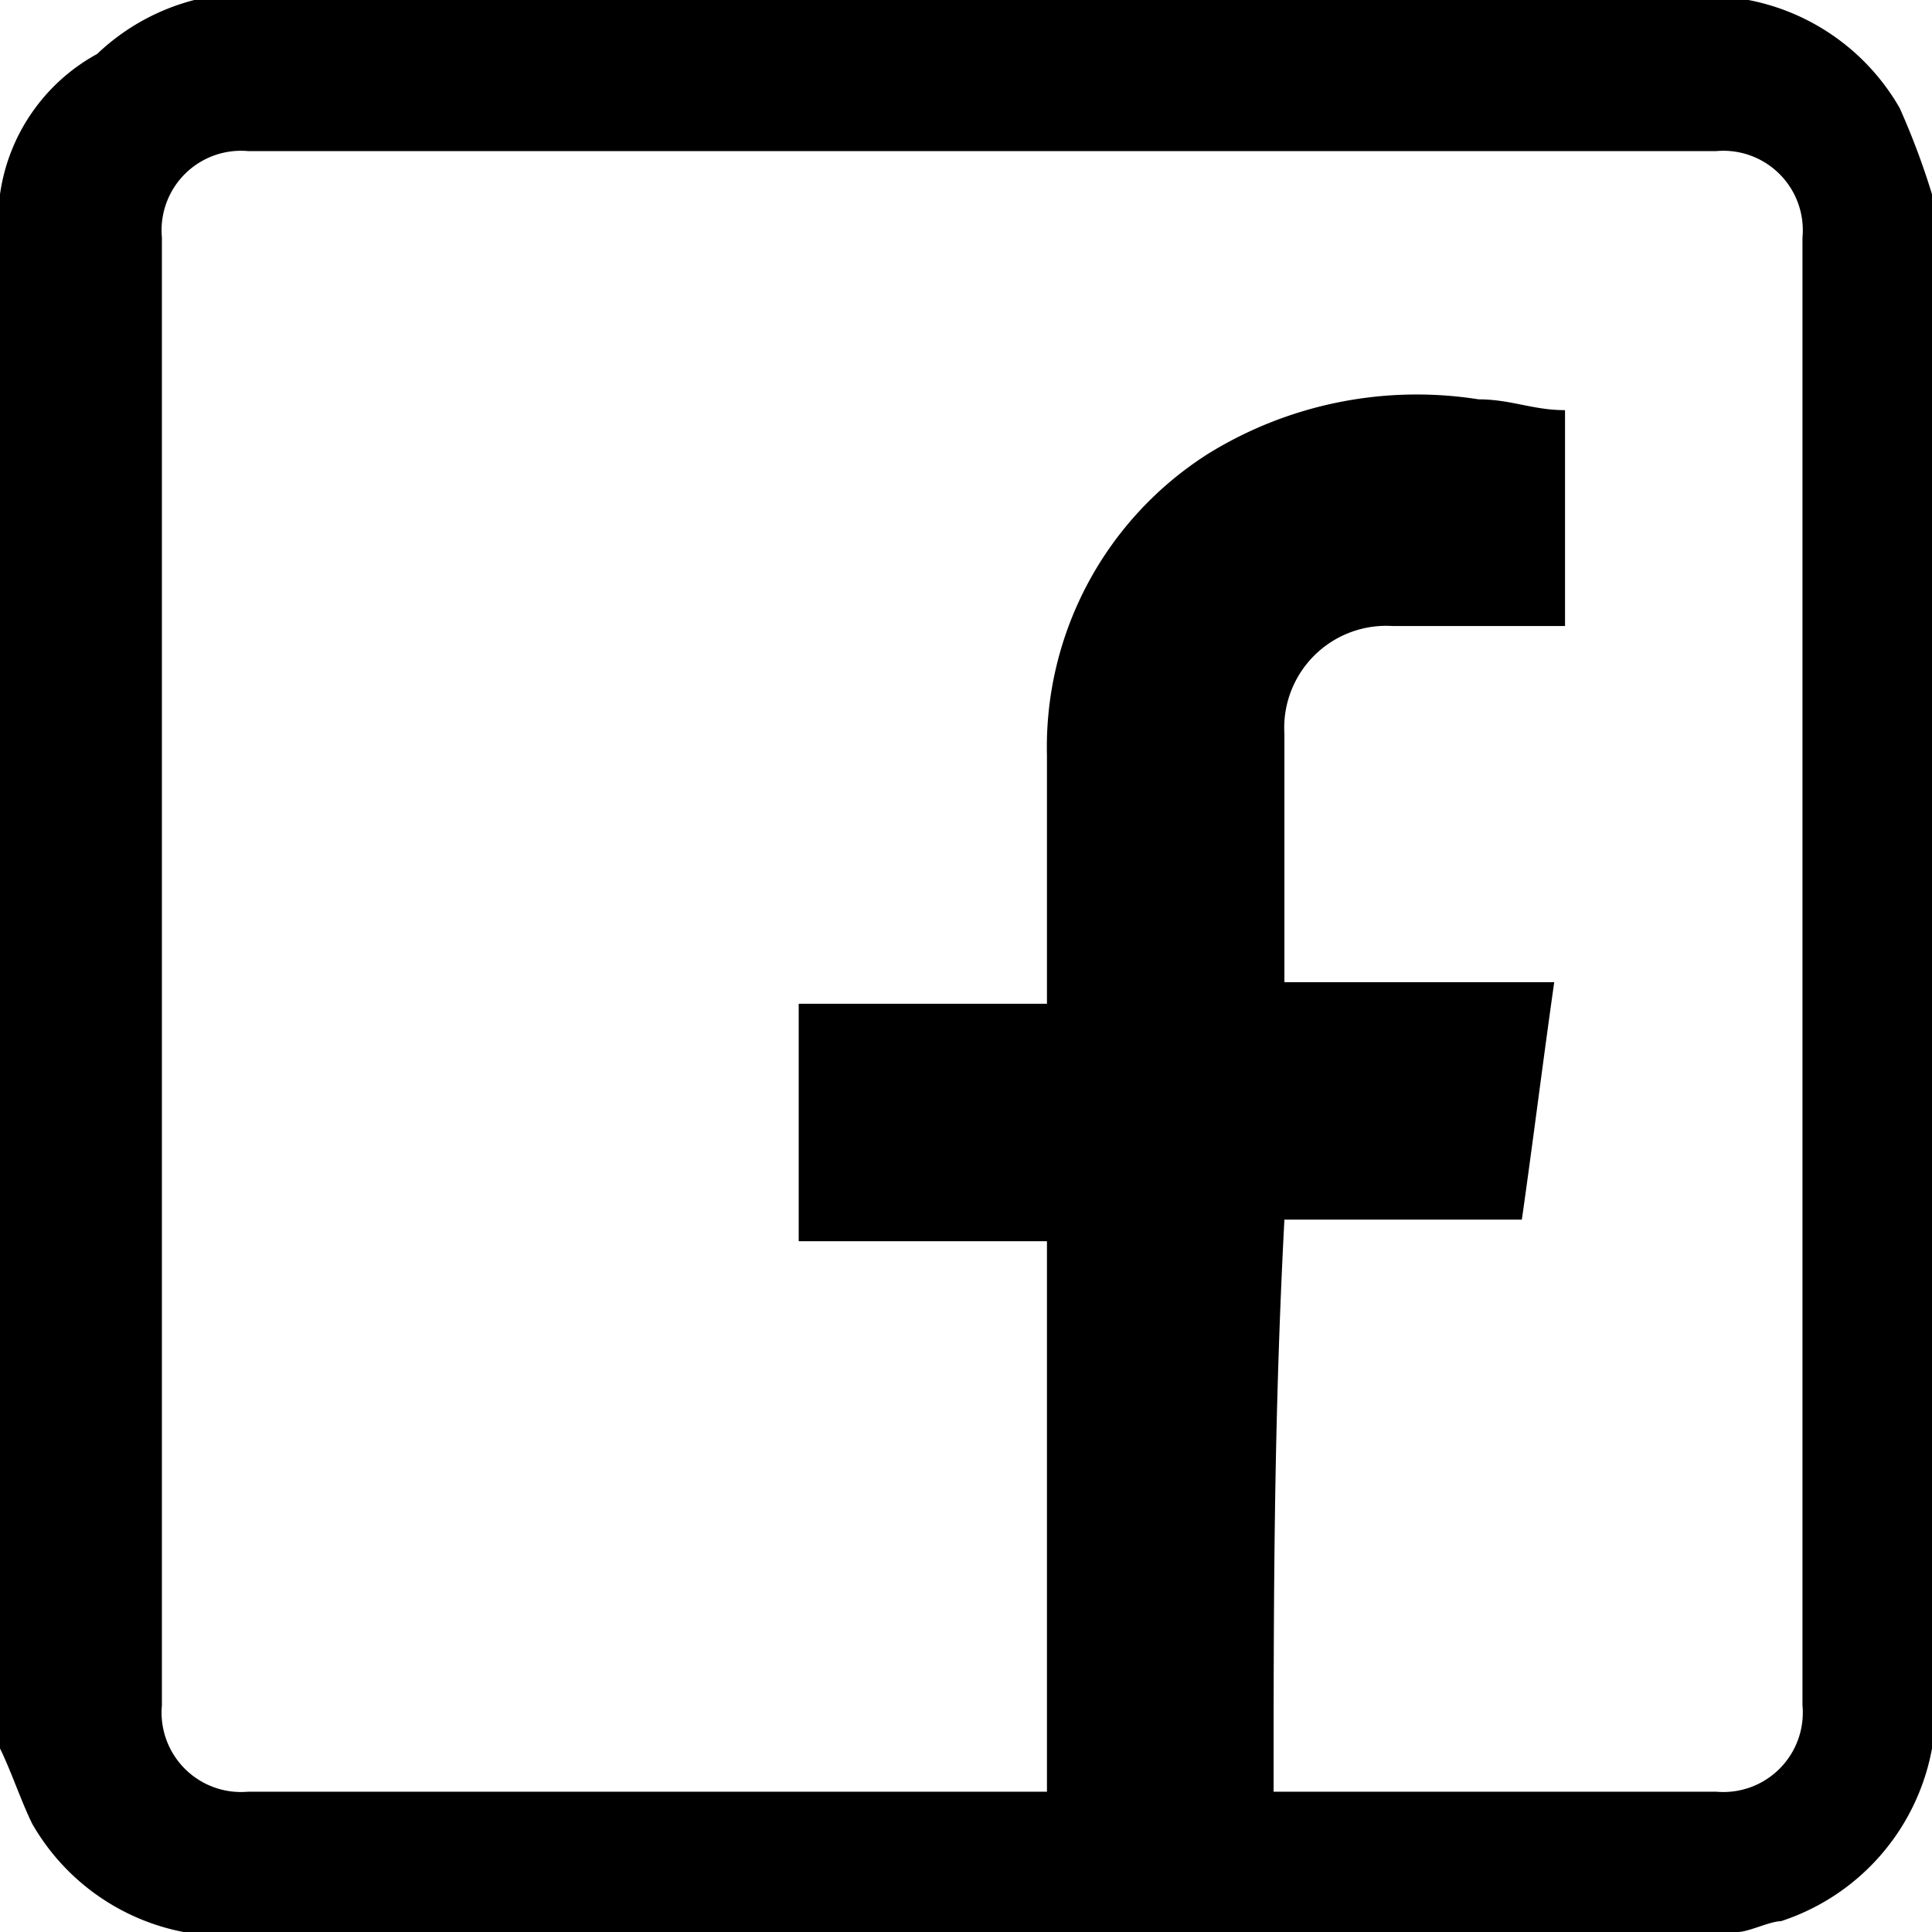
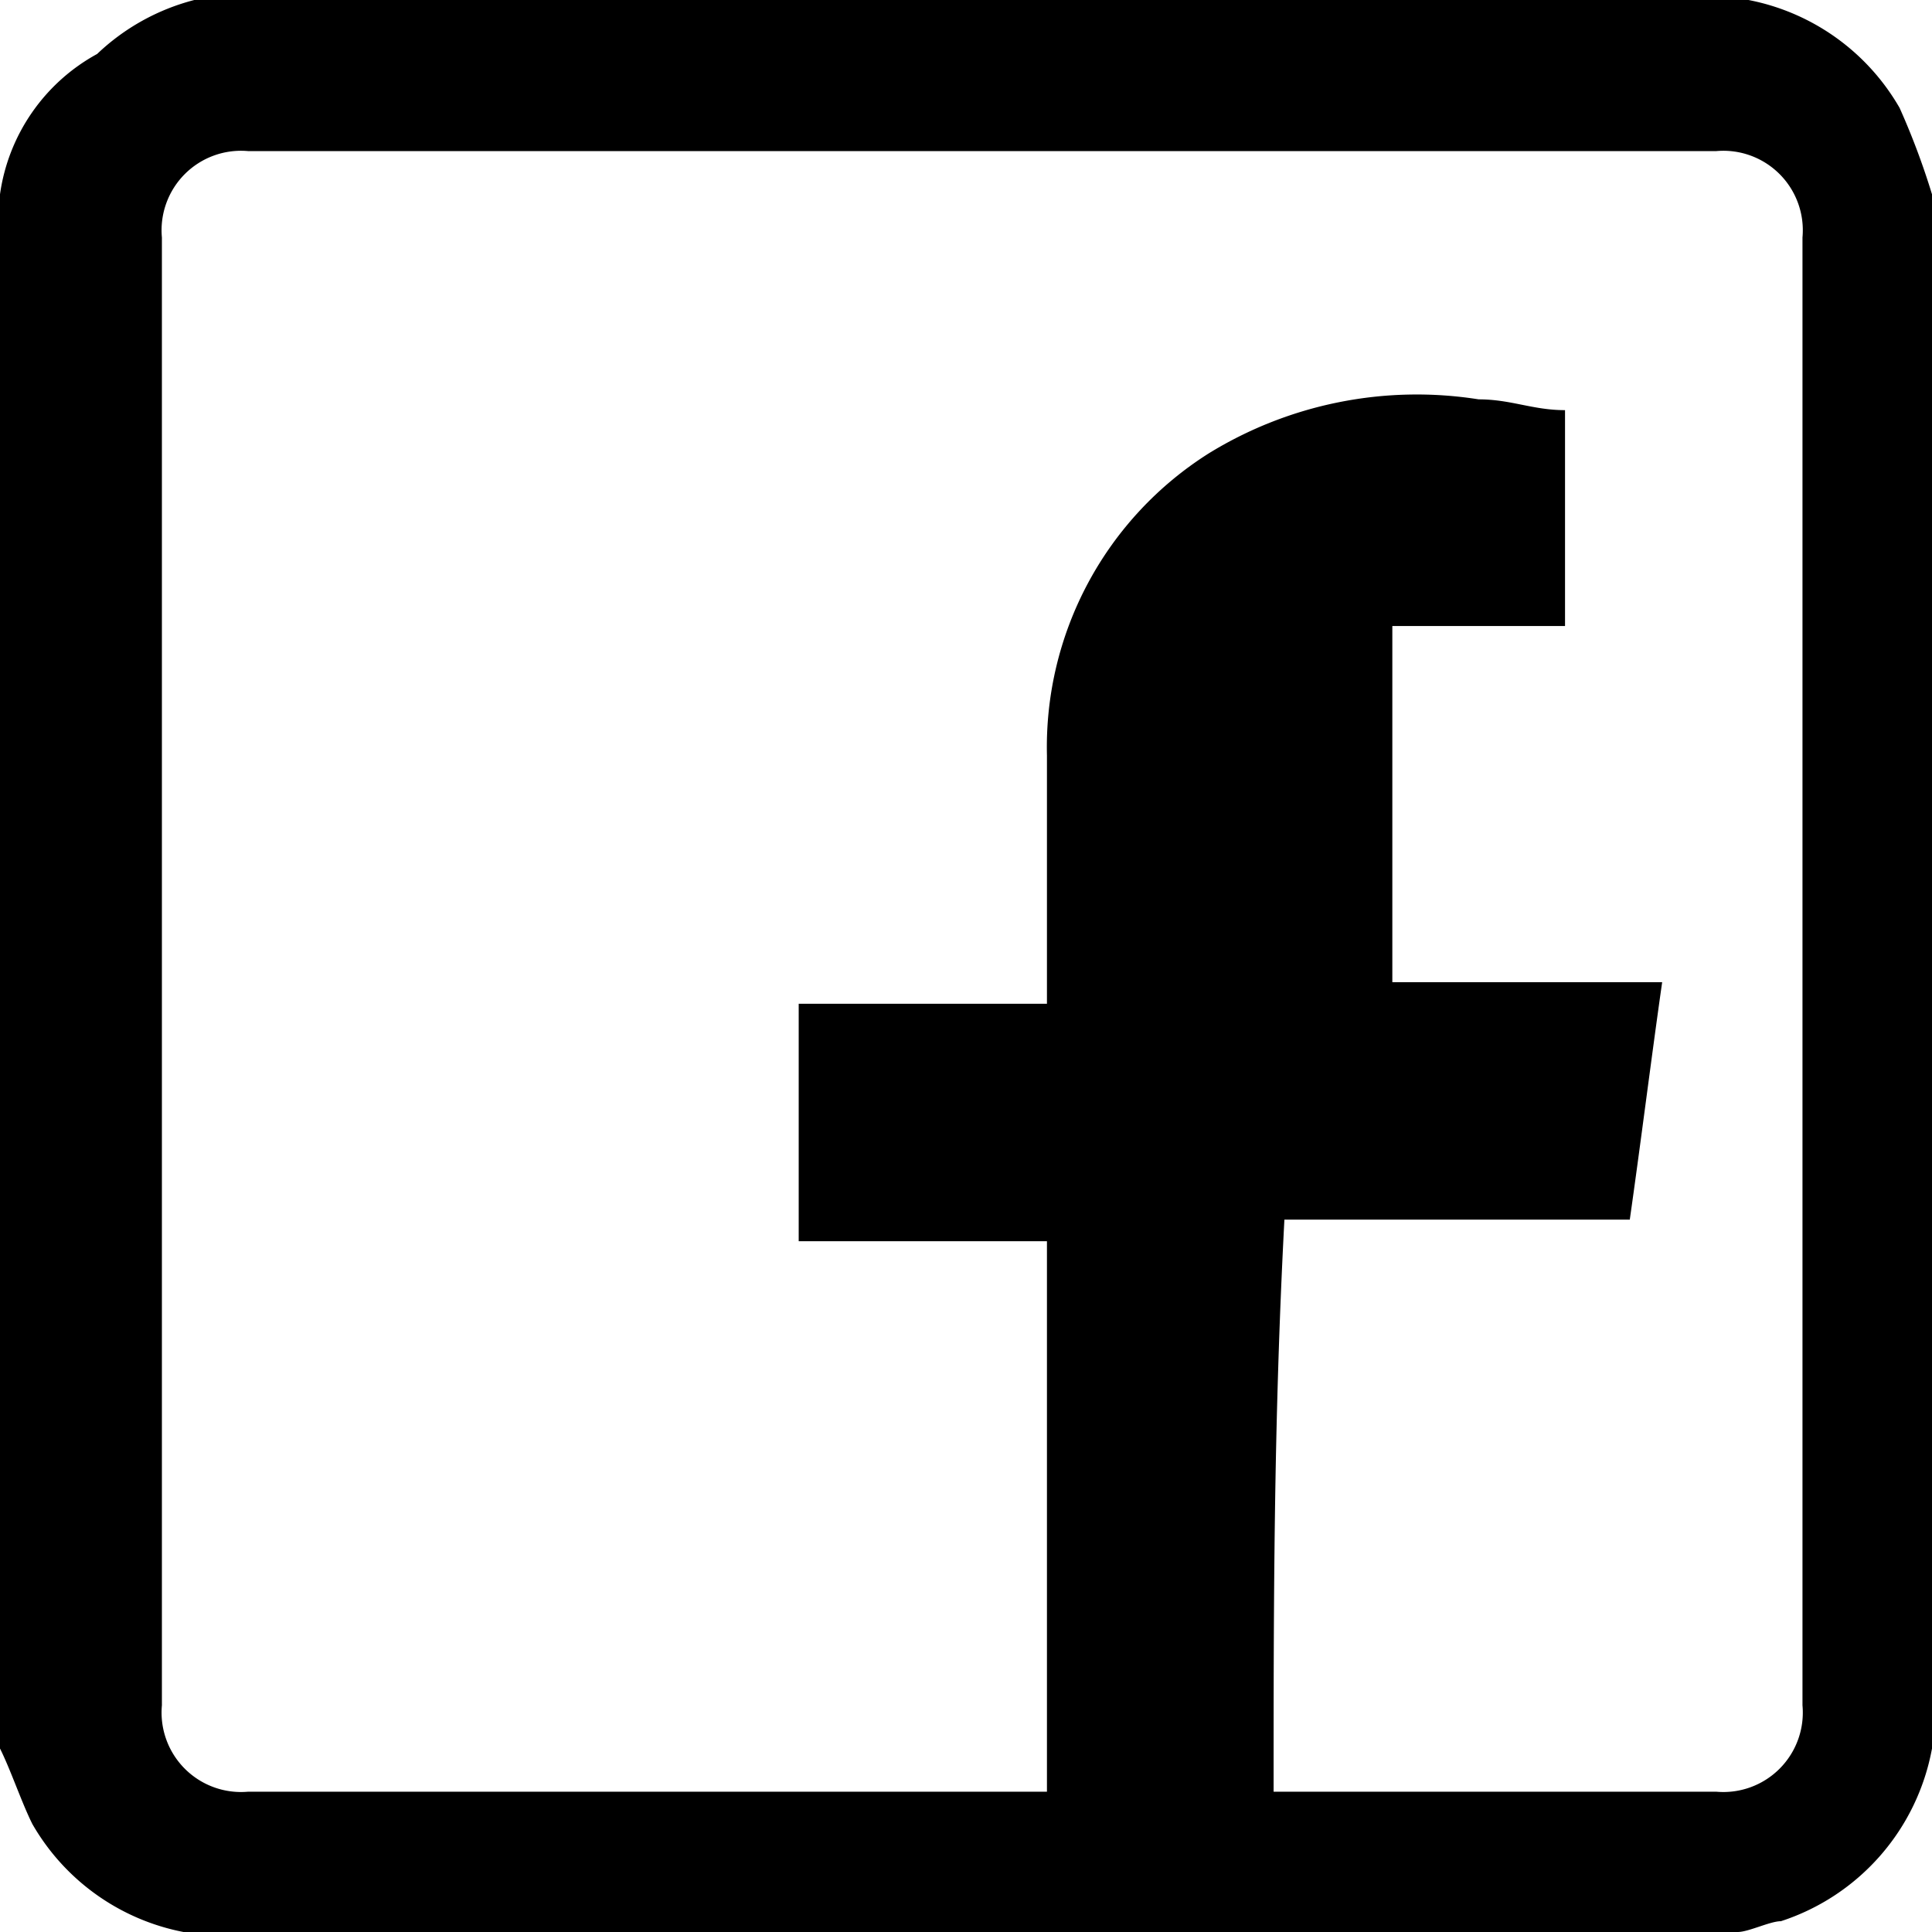
<svg xmlns="http://www.w3.org/2000/svg" id="facebook_1_" data-name="facebook (1)" width="17.9" height="17.9" viewBox="0 0 17.9 17.9">
-   <path id="Path_45" data-name="Path 45" d="M0,16.2V1.8A1.761,1.761,0,0,1,.9.5,2.044,2.044,0,0,1,1.8,0H16.2a2.068,2.068,0,0,1,1.4,1,6.89,6.89,0,0,1,.3.8V16.2a2.076,2.076,0,0,1-1.4,1.6c-.1,0-.3.1-.4.1H1.7a2.068,2.068,0,0,1-1.4-1C.2,16.7.1,16.4,0,16.2Zm11.8.4h4.1a.736.736,0,0,0,.8-.8V2.2a.736.736,0,0,0-.8-.8H2.3a.736.736,0,0,0-.8.8V15.8a.736.736,0,0,0,.8.8H9.7V11.5H7.4V9.3H9.7V7a3.219,3.219,0,0,1,1.5-2.8,3.678,3.678,0,0,1,2.5-.5c.3,0,.5.1.8.1v2H12.9a.945.945,0,0,0-1,1V9.1h2.5c-.1.7-.2,1.5-.3,2.2H11.9C11.8,13.2,11.8,14.9,11.8,16.6Z" />
+   <path id="Path_45" data-name="Path 45" d="M0,16.2V1.8A1.761,1.761,0,0,1,.9.5,2.044,2.044,0,0,1,1.8,0H16.2a2.068,2.068,0,0,1,1.4,1,6.89,6.89,0,0,1,.3.8V16.2a2.076,2.076,0,0,1-1.4,1.6c-.1,0-.3.1-.4.1H1.7a2.068,2.068,0,0,1-1.4-1C.2,16.7.1,16.4,0,16.2Zm11.8.4h4.1a.736.736,0,0,0,.8-.8V2.2a.736.736,0,0,0-.8-.8H2.3a.736.736,0,0,0-.8.8V15.8a.736.736,0,0,0,.8.8H9.7V11.5H7.4V9.3H9.7V7a3.219,3.219,0,0,1,1.5-2.8,3.678,3.678,0,0,1,2.5-.5c.3,0,.5.1.8.1v2H12.9V9.1h2.5c-.1.7-.2,1.5-.3,2.2H11.9C11.8,13.2,11.8,14.9,11.8,16.6Z" />
</svg>